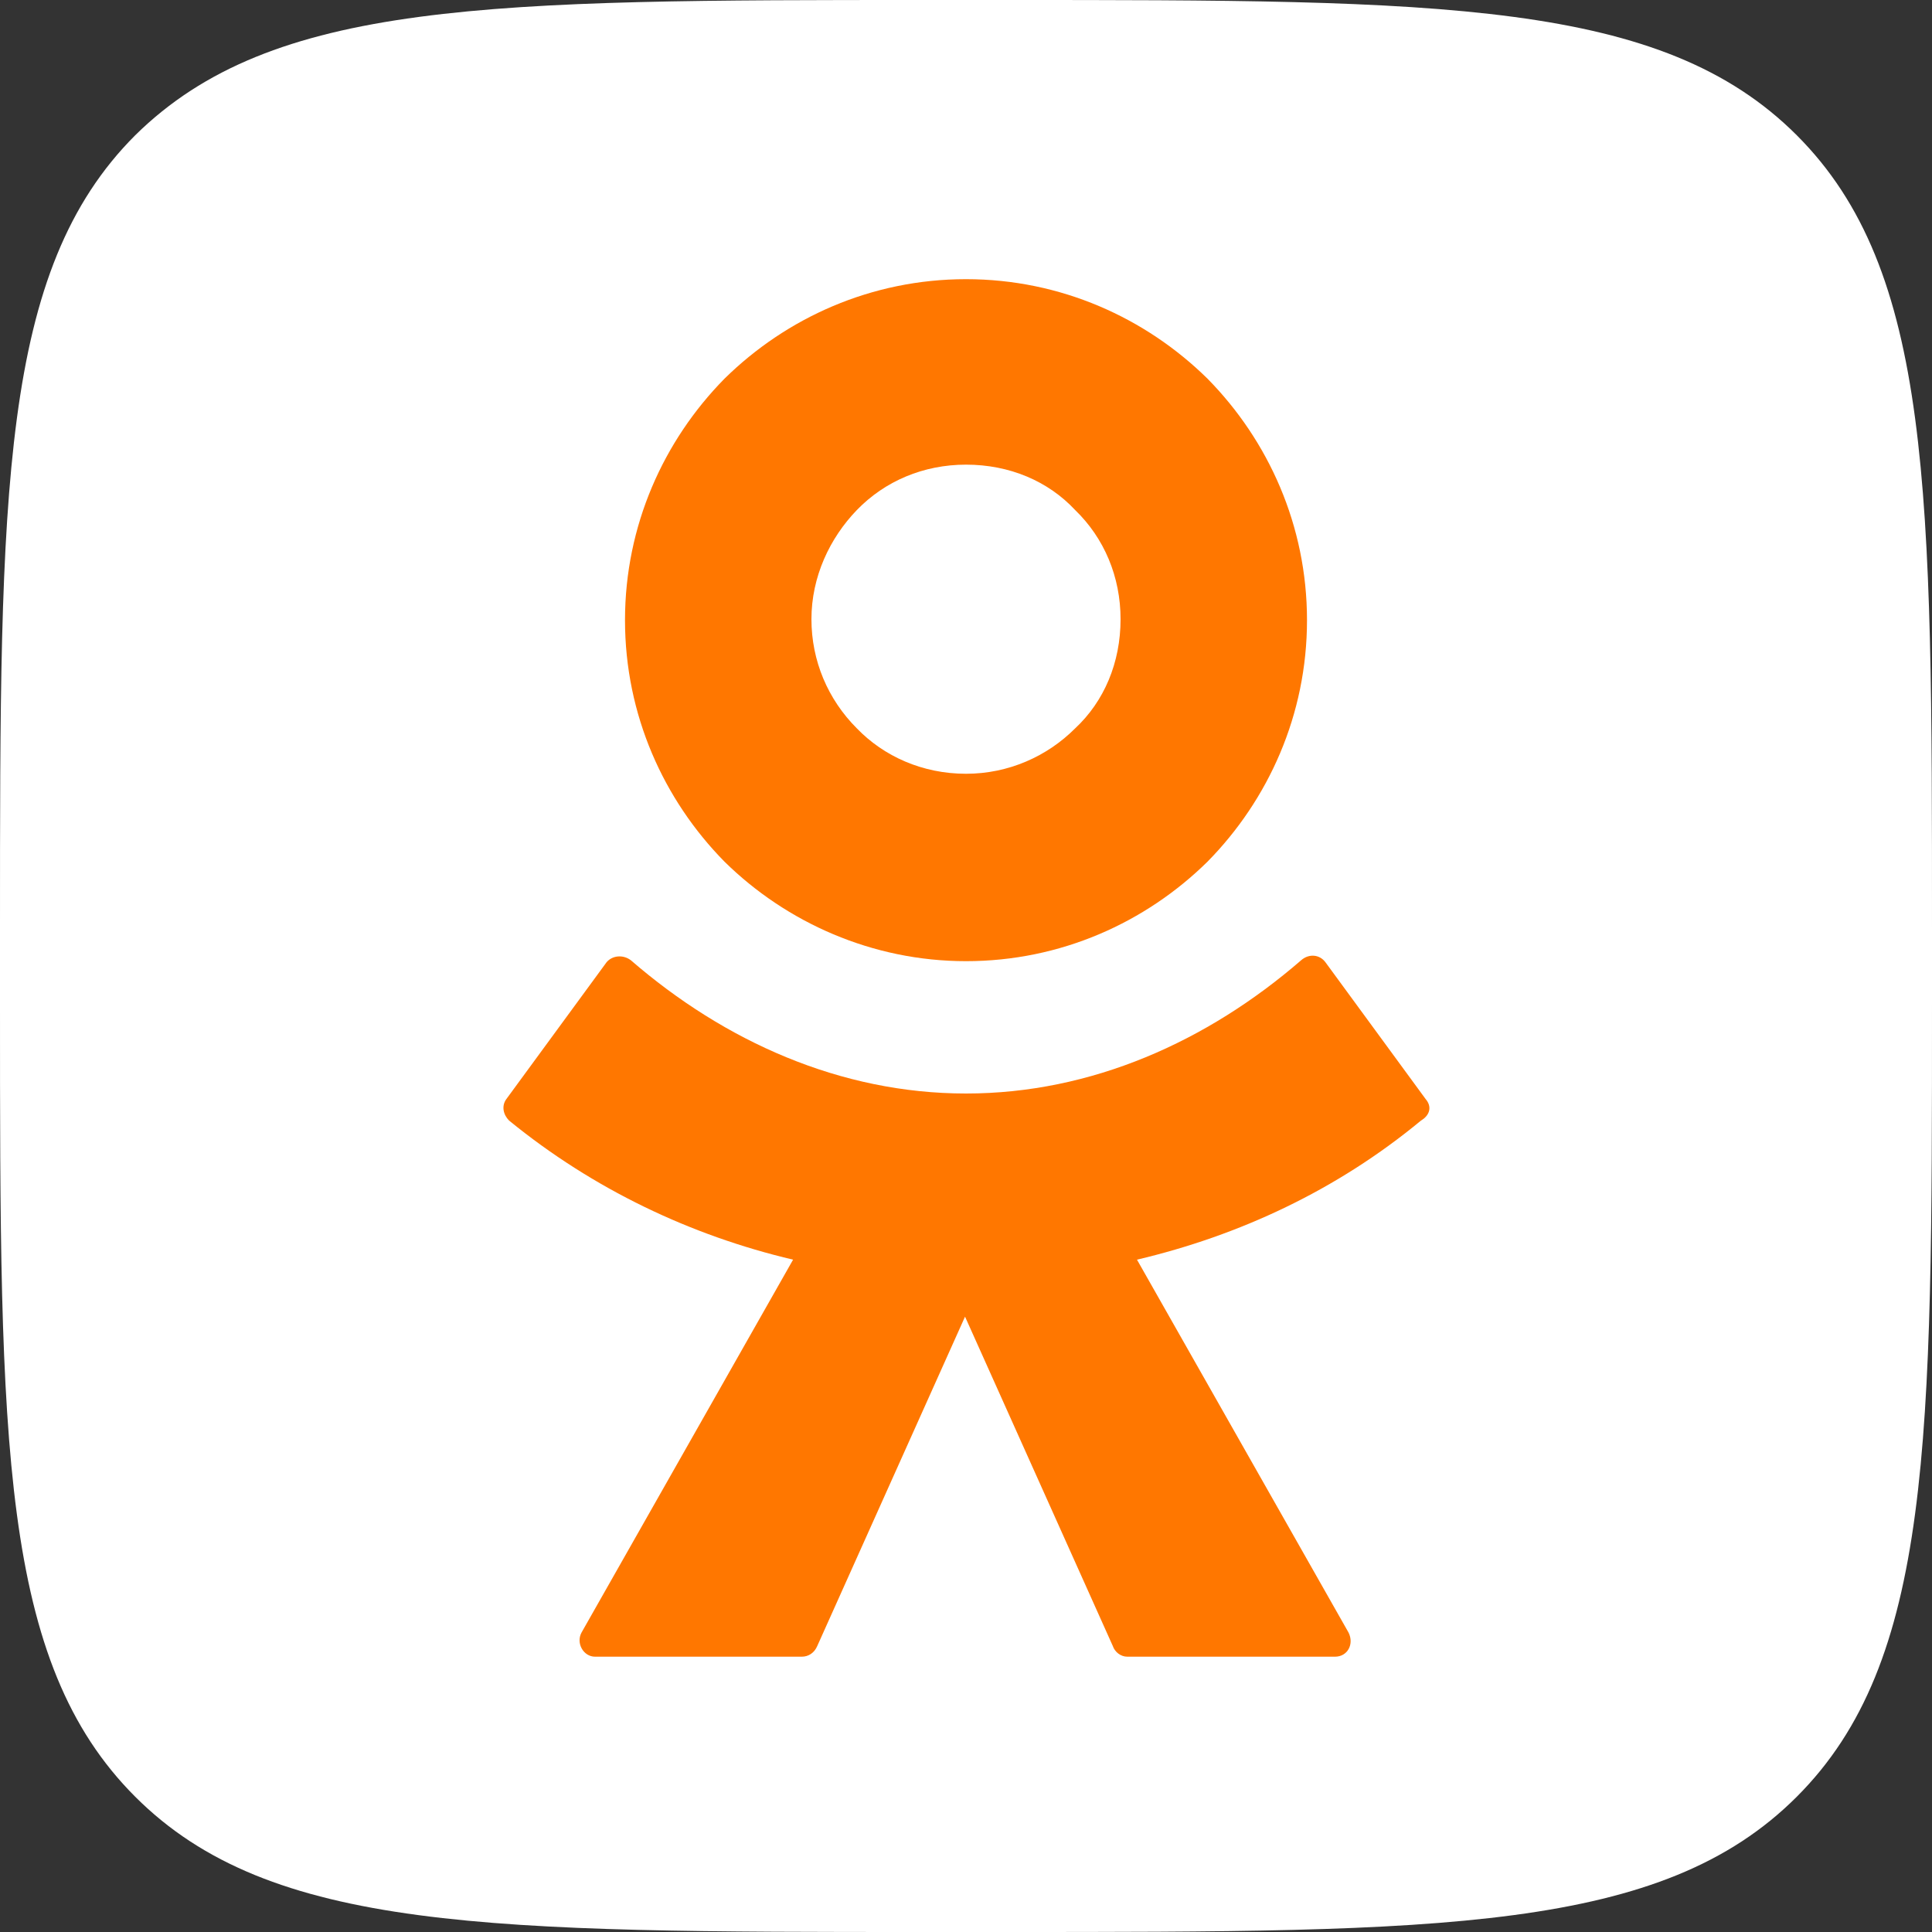
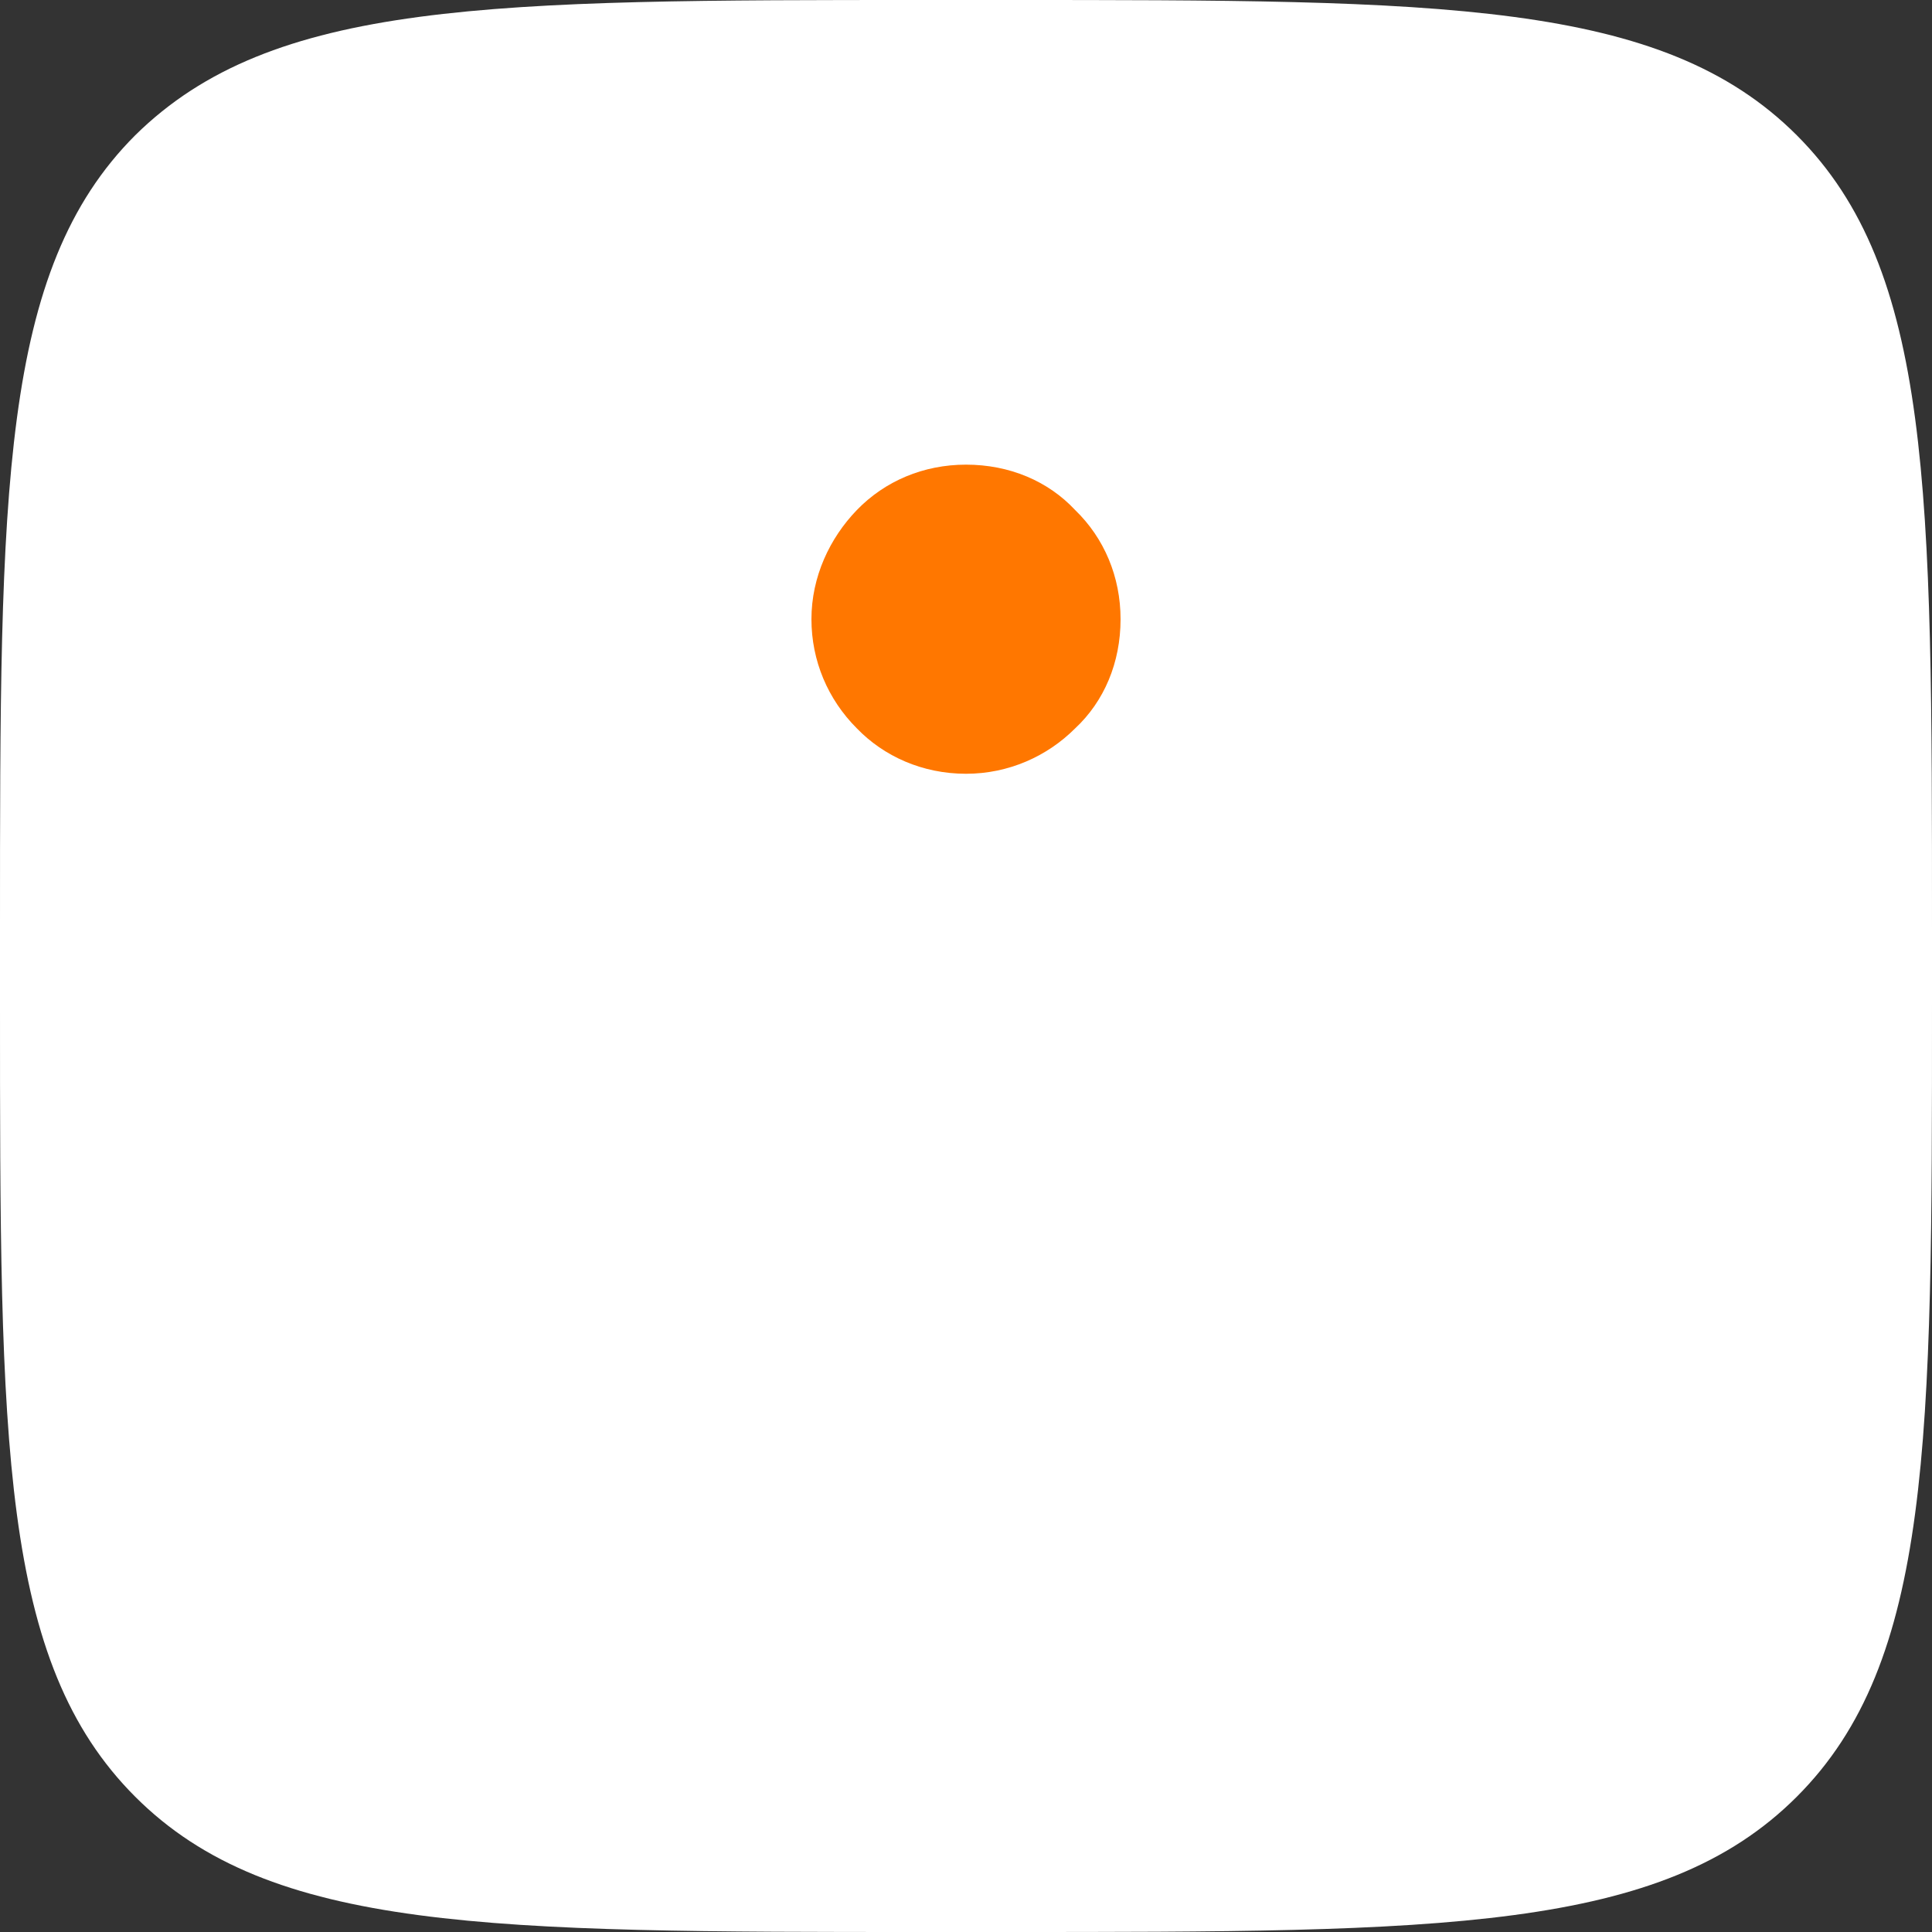
<svg xmlns="http://www.w3.org/2000/svg" version="1.2" viewBox="0 0 200 200" width="200" height="200">
  <rect x="0" y="0" width="200" height="200" fill="#333333" stroke="none" />
  <style>
		.s0 { fill: #ffffff }
		.s1 { fill: #ff7700 }
	</style>
  <path class="s0" d="m0 96c0-45.2 0-68 14-82 14.2-14 36.8-14 82-14h8c45.2 0 68 0 82 14 14 14 14 36.8 14 82v8c0 45.2 0 68-14 82-14 14-36.8 14-82 14h-8c-45.2 0-68 0-82-14-14-14-14-36.6-14-82z" />
-   <path fill-rule="evenodd" class="s1" d="m75 89.2c-6.3-6.4-10.3-15.2-10.3-25 0-9.8 4-18.6 10.3-25 6.4-6.3 15.2-10.3 25-10.3 9.8 0 18.6 4 25 10.3 6.3 6.4 10.3 15.2 10.3 25 0 9.8-4 18.6-10.3 25-6.4 6.3-15.2 10.3-25 10.3-9.7 0-18.6-4-25-10.3zm9-25.1c0 4.3 1.7 8.3 4.7 11.3 2.8 2.9 6.8 4.7 11.3 4.7 4.4 0 8.4-1.8 11.3-4.7 3-2.8 4.7-6.8 4.7-11.3 0-4.4-1.7-8.4-4.7-11.3-2.8-3-6.8-4.7-11.3-4.7-4.4 0-8.4 1.7-11.3 4.7-2.8 2.9-4.7 6.9-4.7 11.3z" />
-   <path class="s1" d="m147.6 113.8l-10.4-14.2c-0.6-0.8-1.7-0.9-2.5-0.2-9.7 8.4-21.7 13.8-34.7 13.8-13 0-25-5.4-34.7-13.8-0.8-0.6-1.9-0.5-2.5 0.2l-10.4 14.2c-0.5 0.7-0.3 1.6 0.3 2.2 8.7 7.1 18.8 11.9 29.4 14.4l-21.9 38.6c-0.6 1.1 0.2 2.5 1.4 2.5h21.4c0.7 0 1.3-0.4 1.6-1.1l15.3-34.1 15.3 34.1c0.2 0.6 0.8 1.1 1.5 1.1h21.5c1.3 0 2-1.3 1.4-2.5l-21.9-38.6c10.6-2.5 20.7-7.2 29.4-14.4 1-0.6 1.1-1.5 0.5-2.2z" />
+   <path fill-rule="evenodd" class="s1" d="m75 89.2zm9-25.1c0 4.3 1.7 8.3 4.7 11.3 2.8 2.9 6.8 4.7 11.3 4.7 4.4 0 8.4-1.8 11.3-4.7 3-2.8 4.7-6.8 4.7-11.3 0-4.4-1.7-8.4-4.7-11.3-2.8-3-6.8-4.7-11.3-4.7-4.4 0-8.4 1.7-11.3 4.7-2.8 2.9-4.7 6.9-4.7 11.3z" />
</svg>